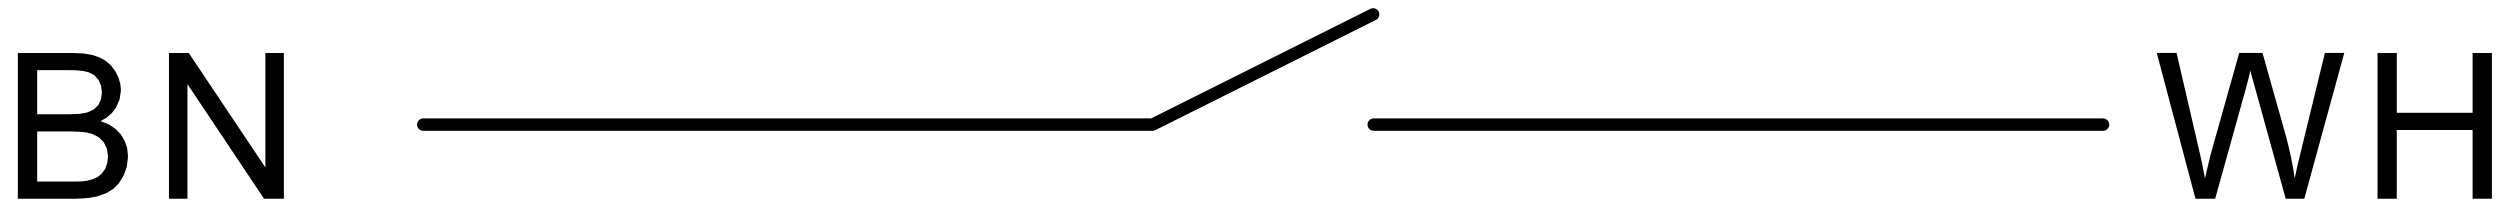
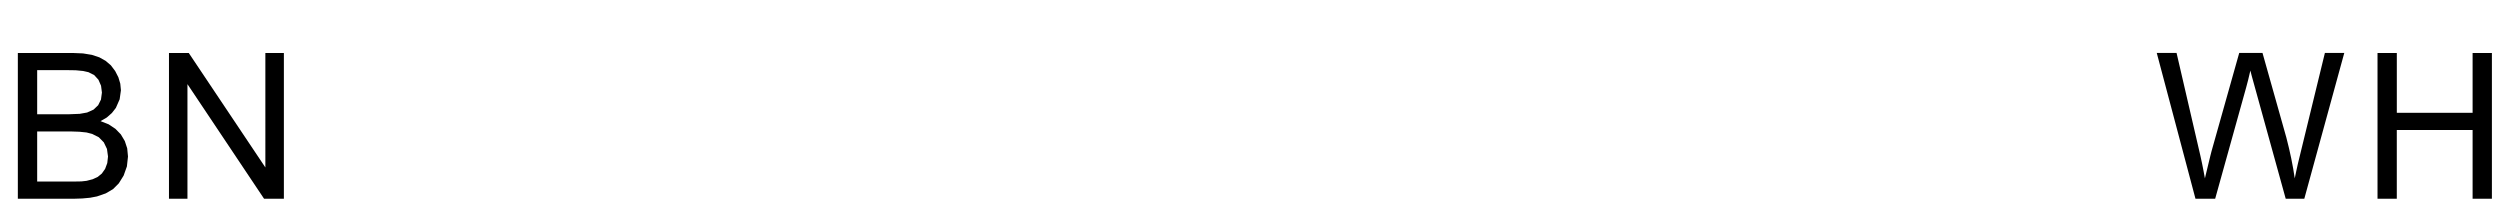
<svg xmlns="http://www.w3.org/2000/svg" fill="#000000" viewBox="0 0 137.33 12">
-   <path d="m23.25 6.845h40.06m0 0 12.12-6.055m0.03 6.055h40.064" fill="none" stroke="#000" stroke-linecap="round" stroke-linejoin="round" stroke-miterlimit="10" stroke-width=".68" />
  <path d="M120.602 10.917l-2.127-8.008h1.088l1.313 5.664.088.408.081.408.075.408.296-1.224.065-.256 1.524-5.408h1.279l1.31 4.648.145.584.125.568.105.552.086.536.082-.392.094-.424 1.48-6.072h1.065l-2.196 8.008h-1.021l-1.859-6.72-.083-.32-.121.512-.112.425-1.7 6.103M130.602 10.917V2.91h1.06v3.288h4.163V2.91h1.06v8.008h-1.06V7.141h-4.164v3.776M.98 10.917V2.91h3.007l.571.024.491.08.409.136.344.192.29.248.235.312.176.344.105.352.035.36-.07.496-.208.473-.218.28-.28.247-.344.2.447.176.372.248.296.304.219.368.131.4.043.448-.06.544-.18.504-.264.424-.32.32-.396.232-.484.168-.378.072-.43.04-.483.016zm1.062-4.64h1.732l.605-.024.406-.072.354-.16.253-.24.155-.312.052-.384-.048-.376-.143-.328-.232-.255-.315-.16L4.57 3.9l-.408-.04-.518-.008H2.042zm0 3.696h1.994l.437-.008.285-.032.336-.088.276-.128.224-.184.18-.256.119-.32.04-.36-.057-.416-.173-.36-.274-.28-.365-.184-.31-.08-.39-.04-.47-.016H2.042v2.752M9.282 10.917V2.91h1.087l4.208 6.288V2.91h1.017v8.008h-1.088l-4.209-6.296v6.296" fill-rule="evenodd" />
</svg>